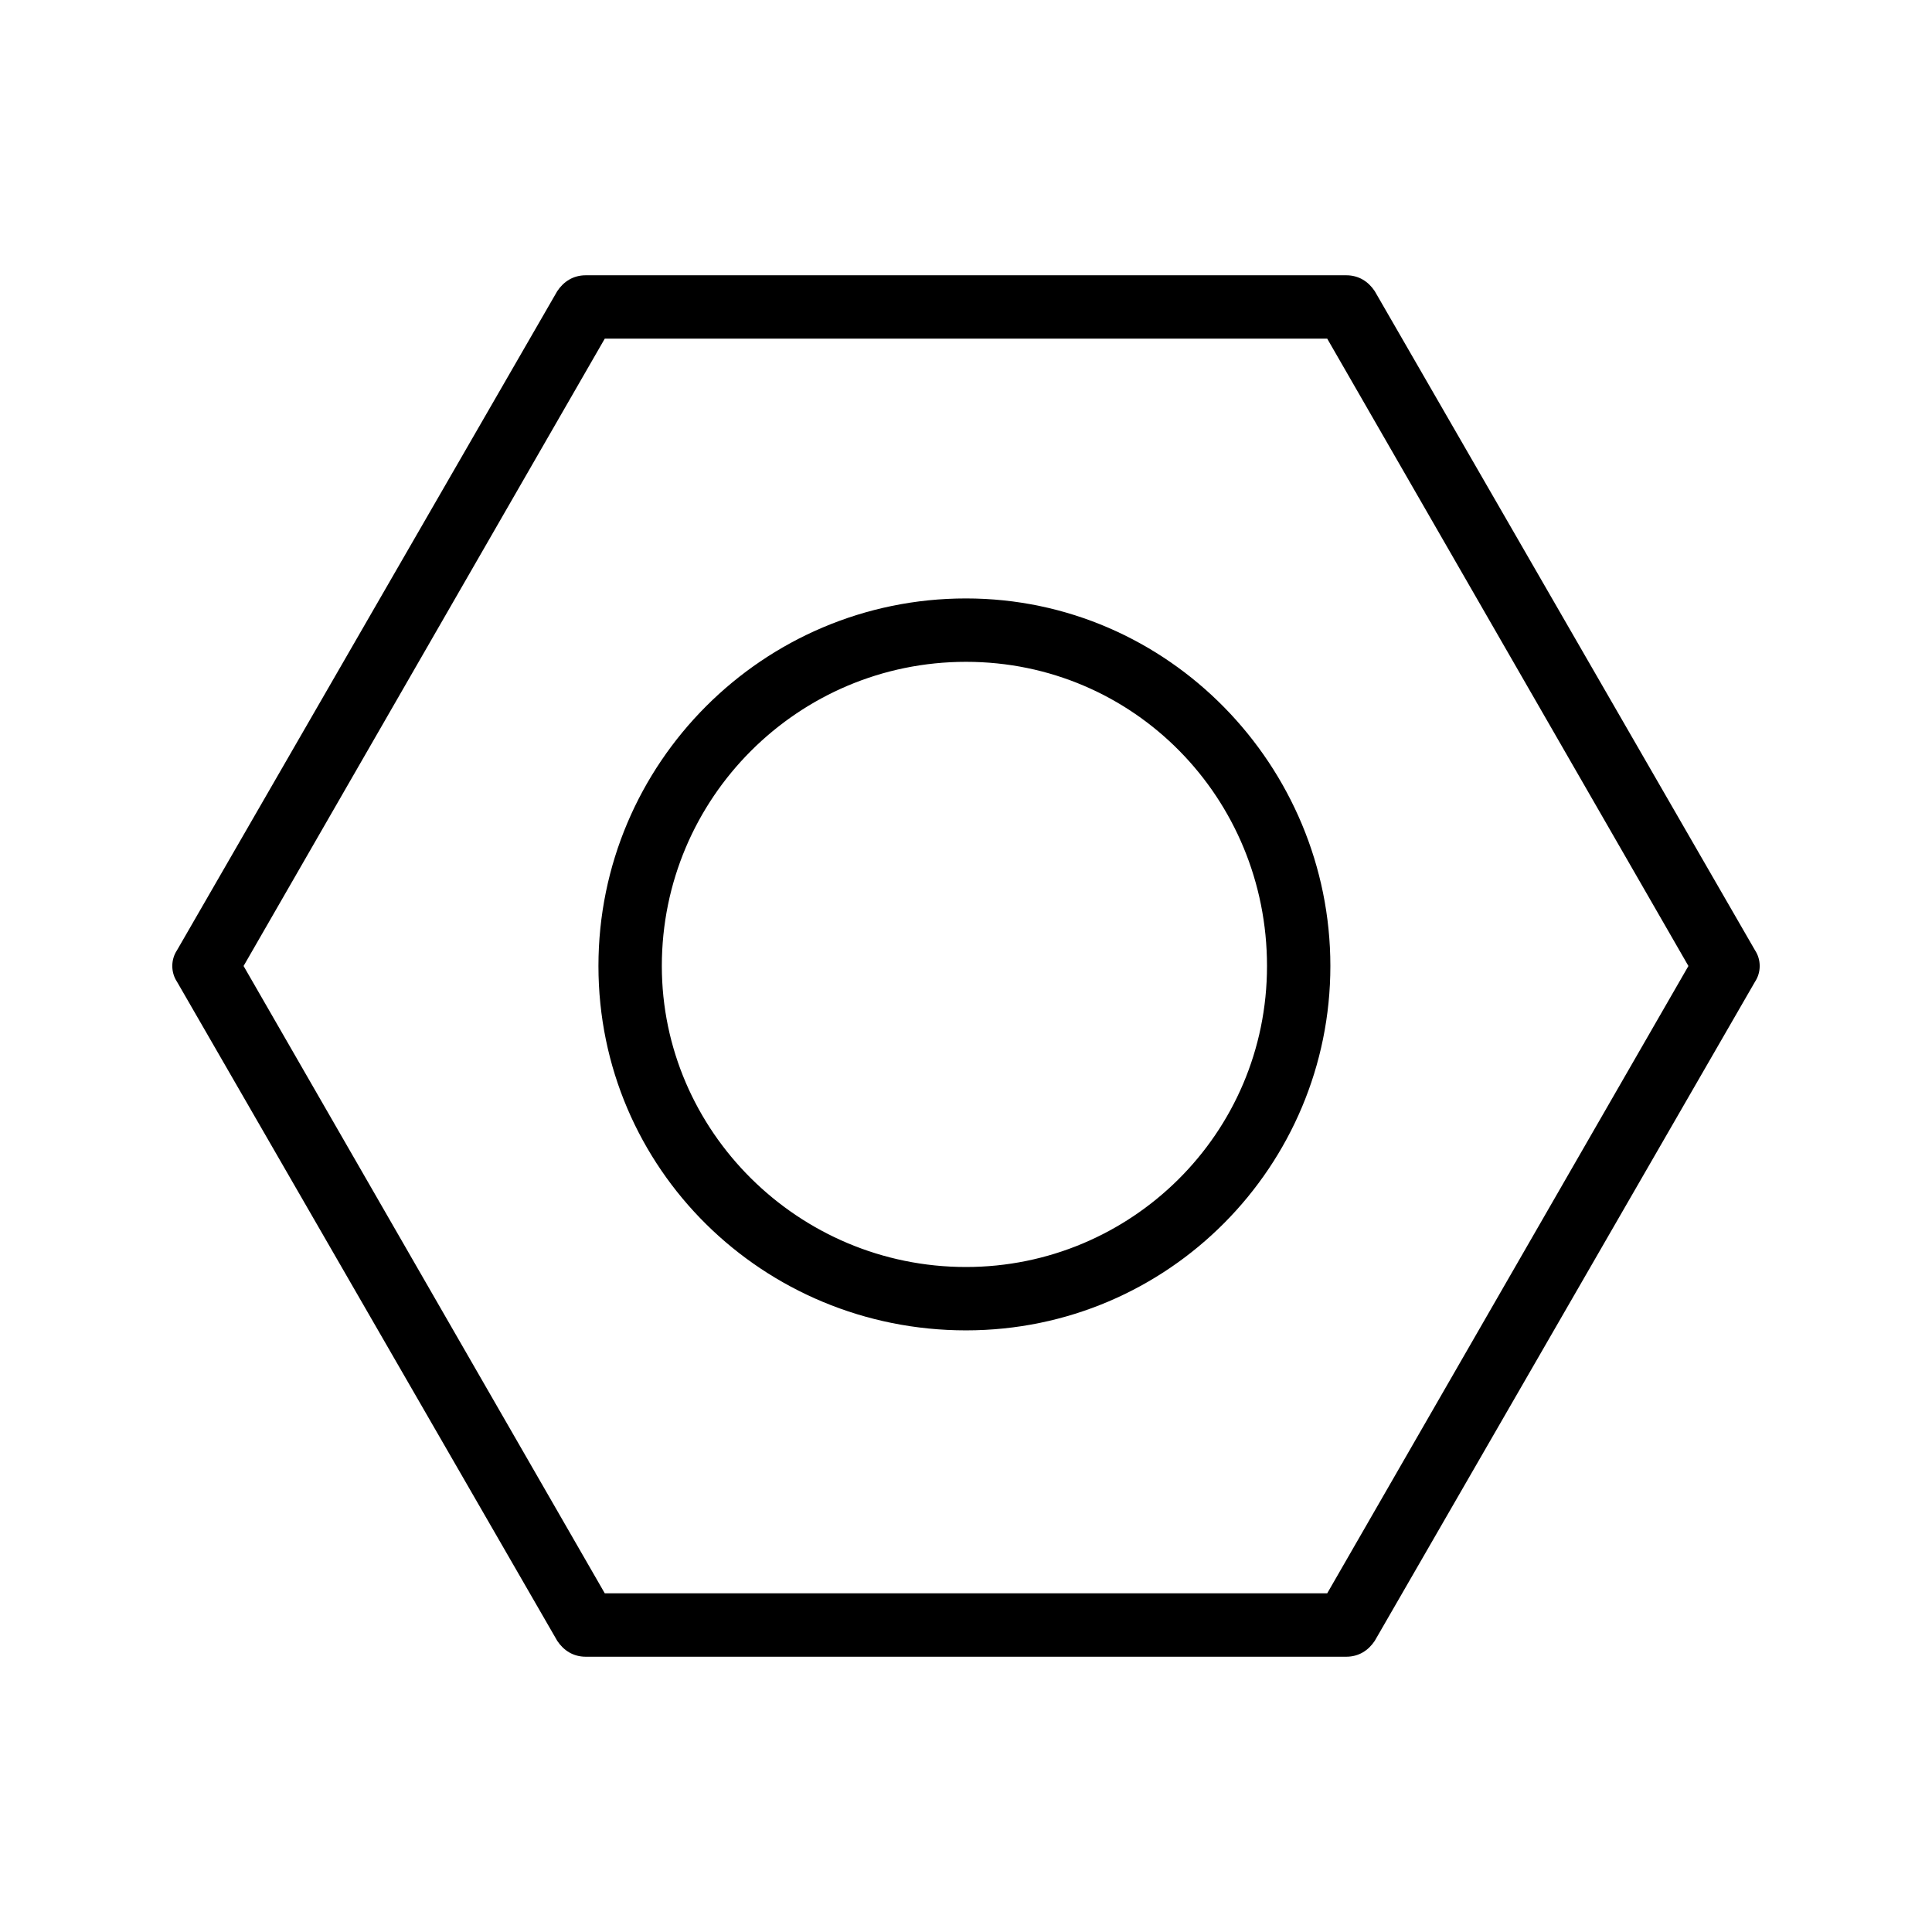
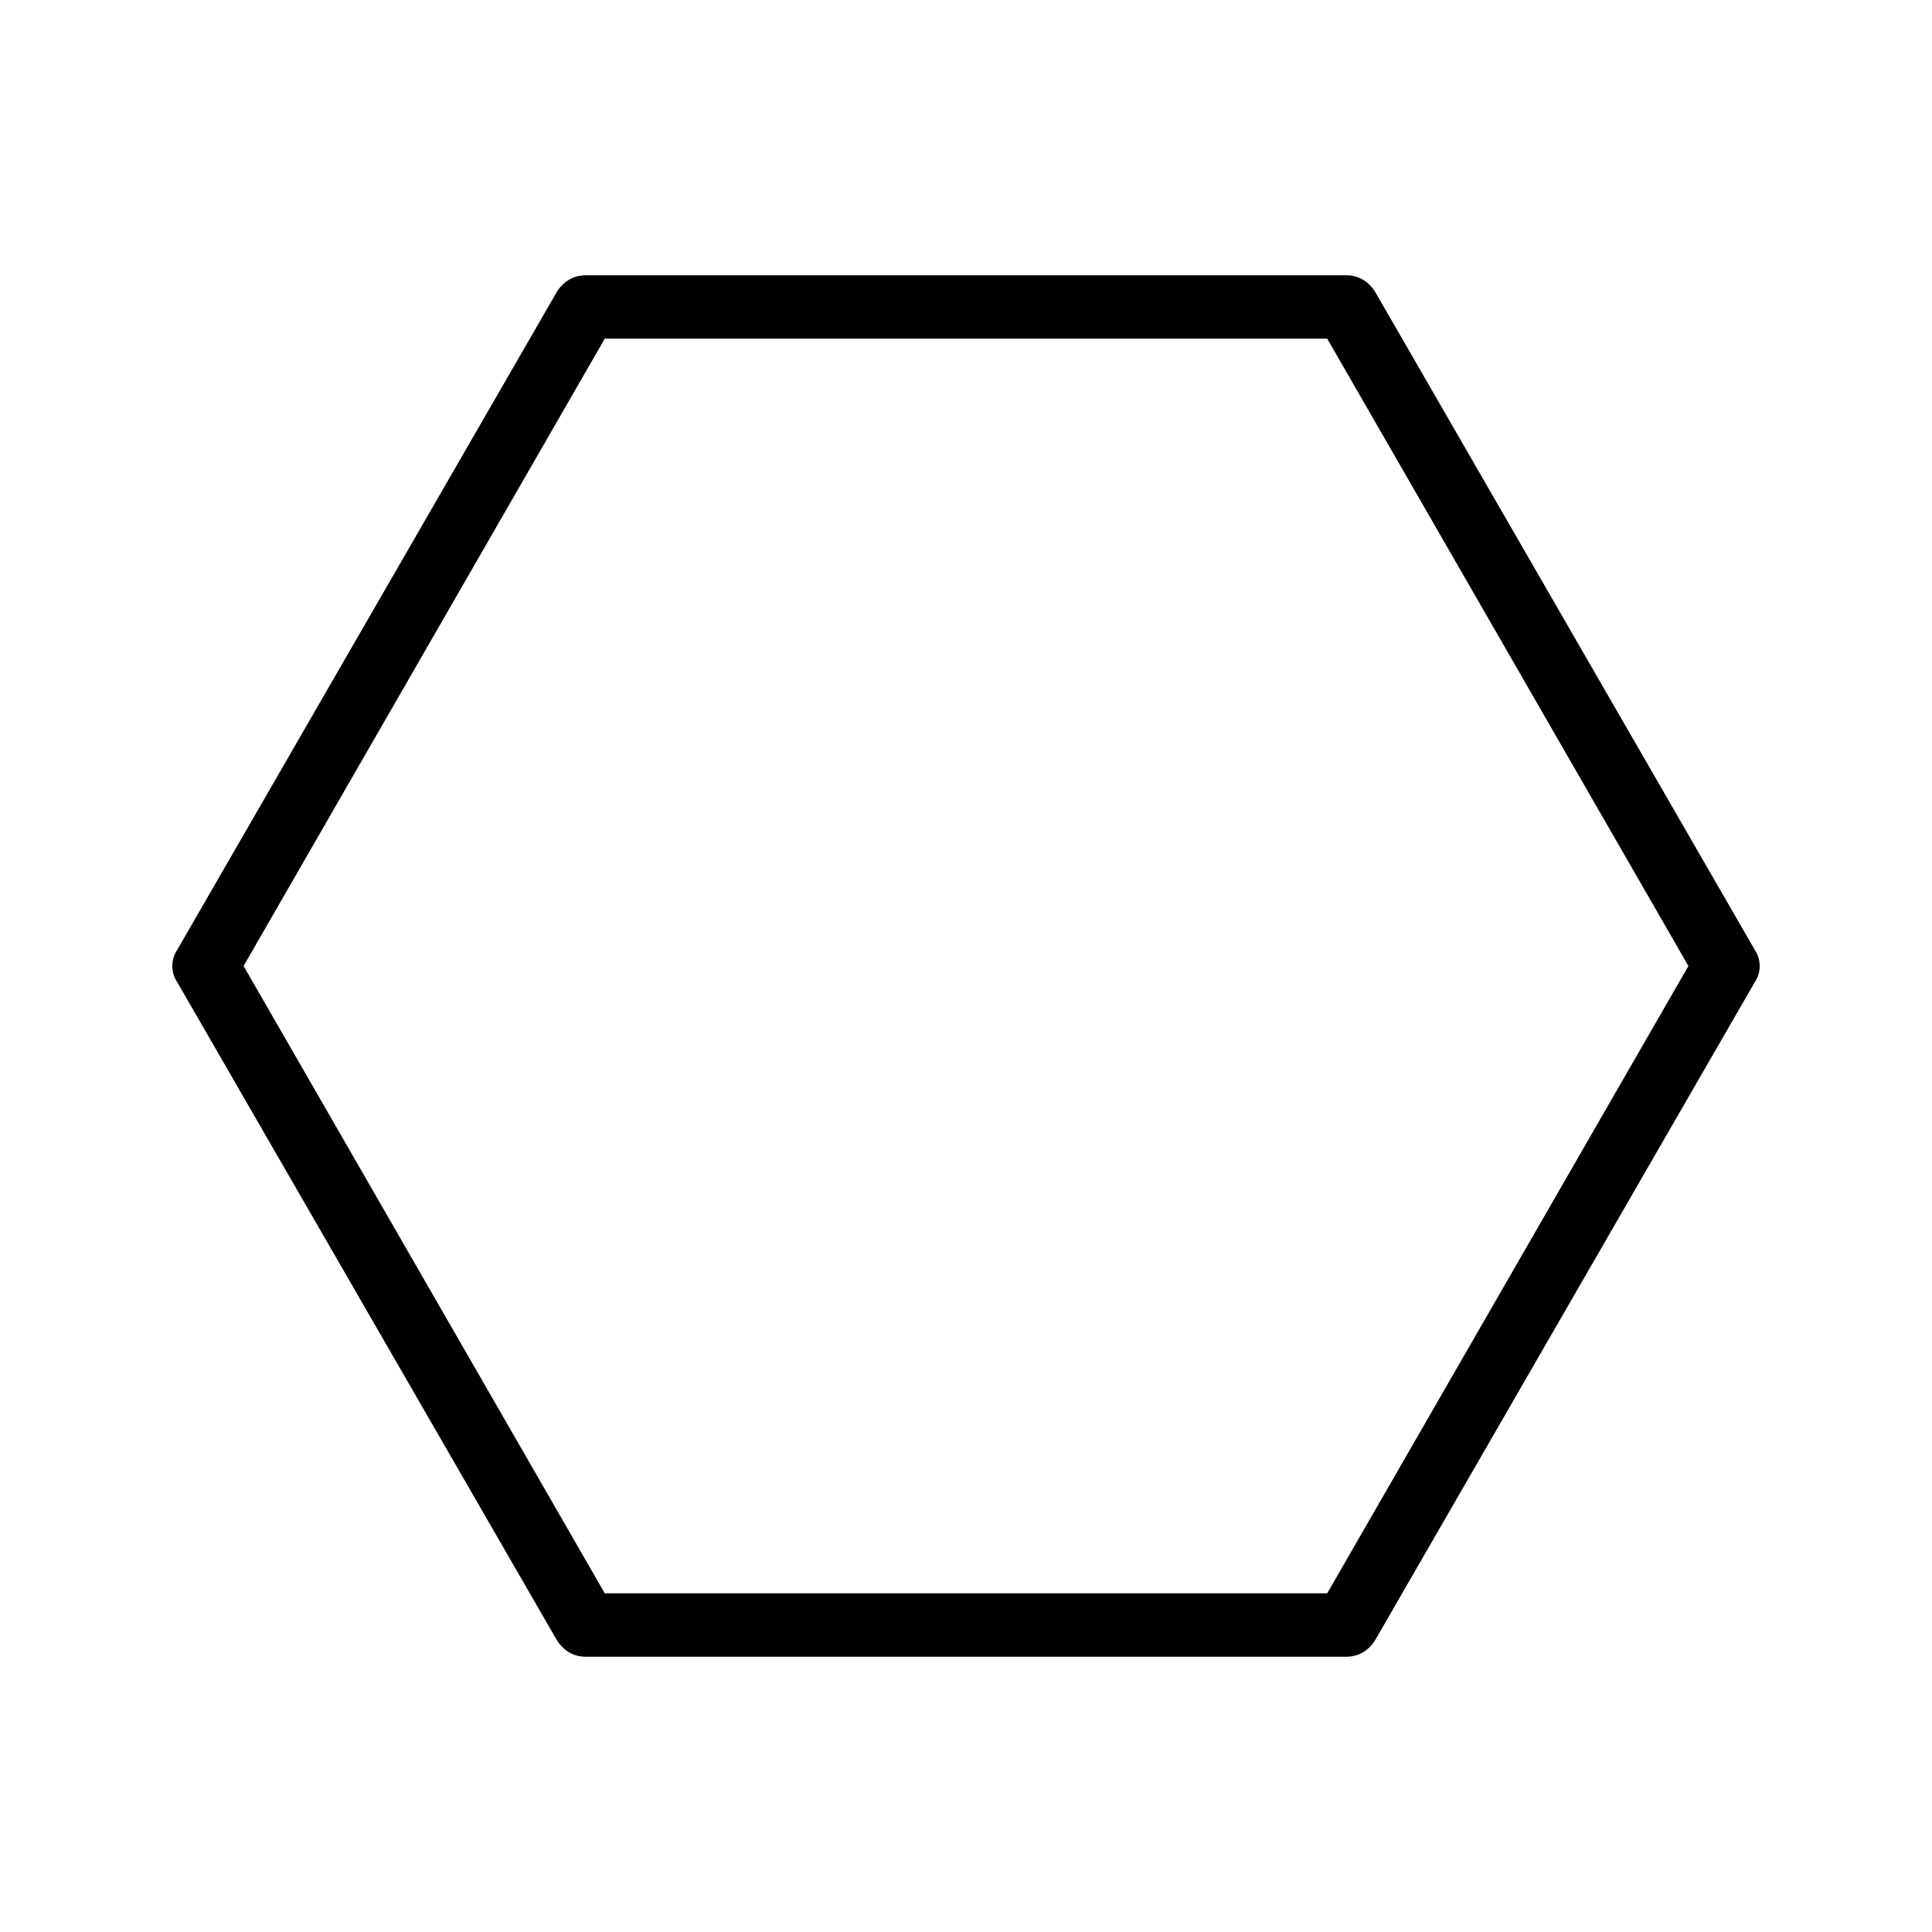
<svg xmlns="http://www.w3.org/2000/svg" fill="#000000" width="800px" height="800px" version="1.1" viewBox="144 144 512 512">
  <g>
    <path d="m291.68 578.85c1.68 2.519 4.199 4.199 7.559 4.199h201.52c3.359 0 5.879-1.68 7.559-4.199l100.76-174.65c1.68-2.519 1.68-5.879 0-8.398l-100.76-174.65c-1.68-2.519-4.199-4.199-7.559-4.199h-201.52c-3.359 0-5.879 1.68-7.559 4.199l-100.76 174.65c-1.68 2.519-1.68 5.879 0 8.398zm12.594-345.11h191.45l95.723 166.26-95.723 166.25h-191.45l-95.723-166.25z" />
-     <path d="m400 496.56c53.738 0 96.562-43.664 96.562-96.562 0-52.902-42.824-97.406-96.562-97.406-53.742 0-97.406 43.664-97.406 97.406 0 53.738 43.664 96.562 97.406 96.562zm0-177.17c44.504 0 79.77 36.105 79.77 80.609s-36.105 79.77-79.77 79.77c-44.504 0-80.609-36.105-80.609-79.77 0-44.504 36.105-80.609 80.609-80.609z" />
  </g>
</svg>